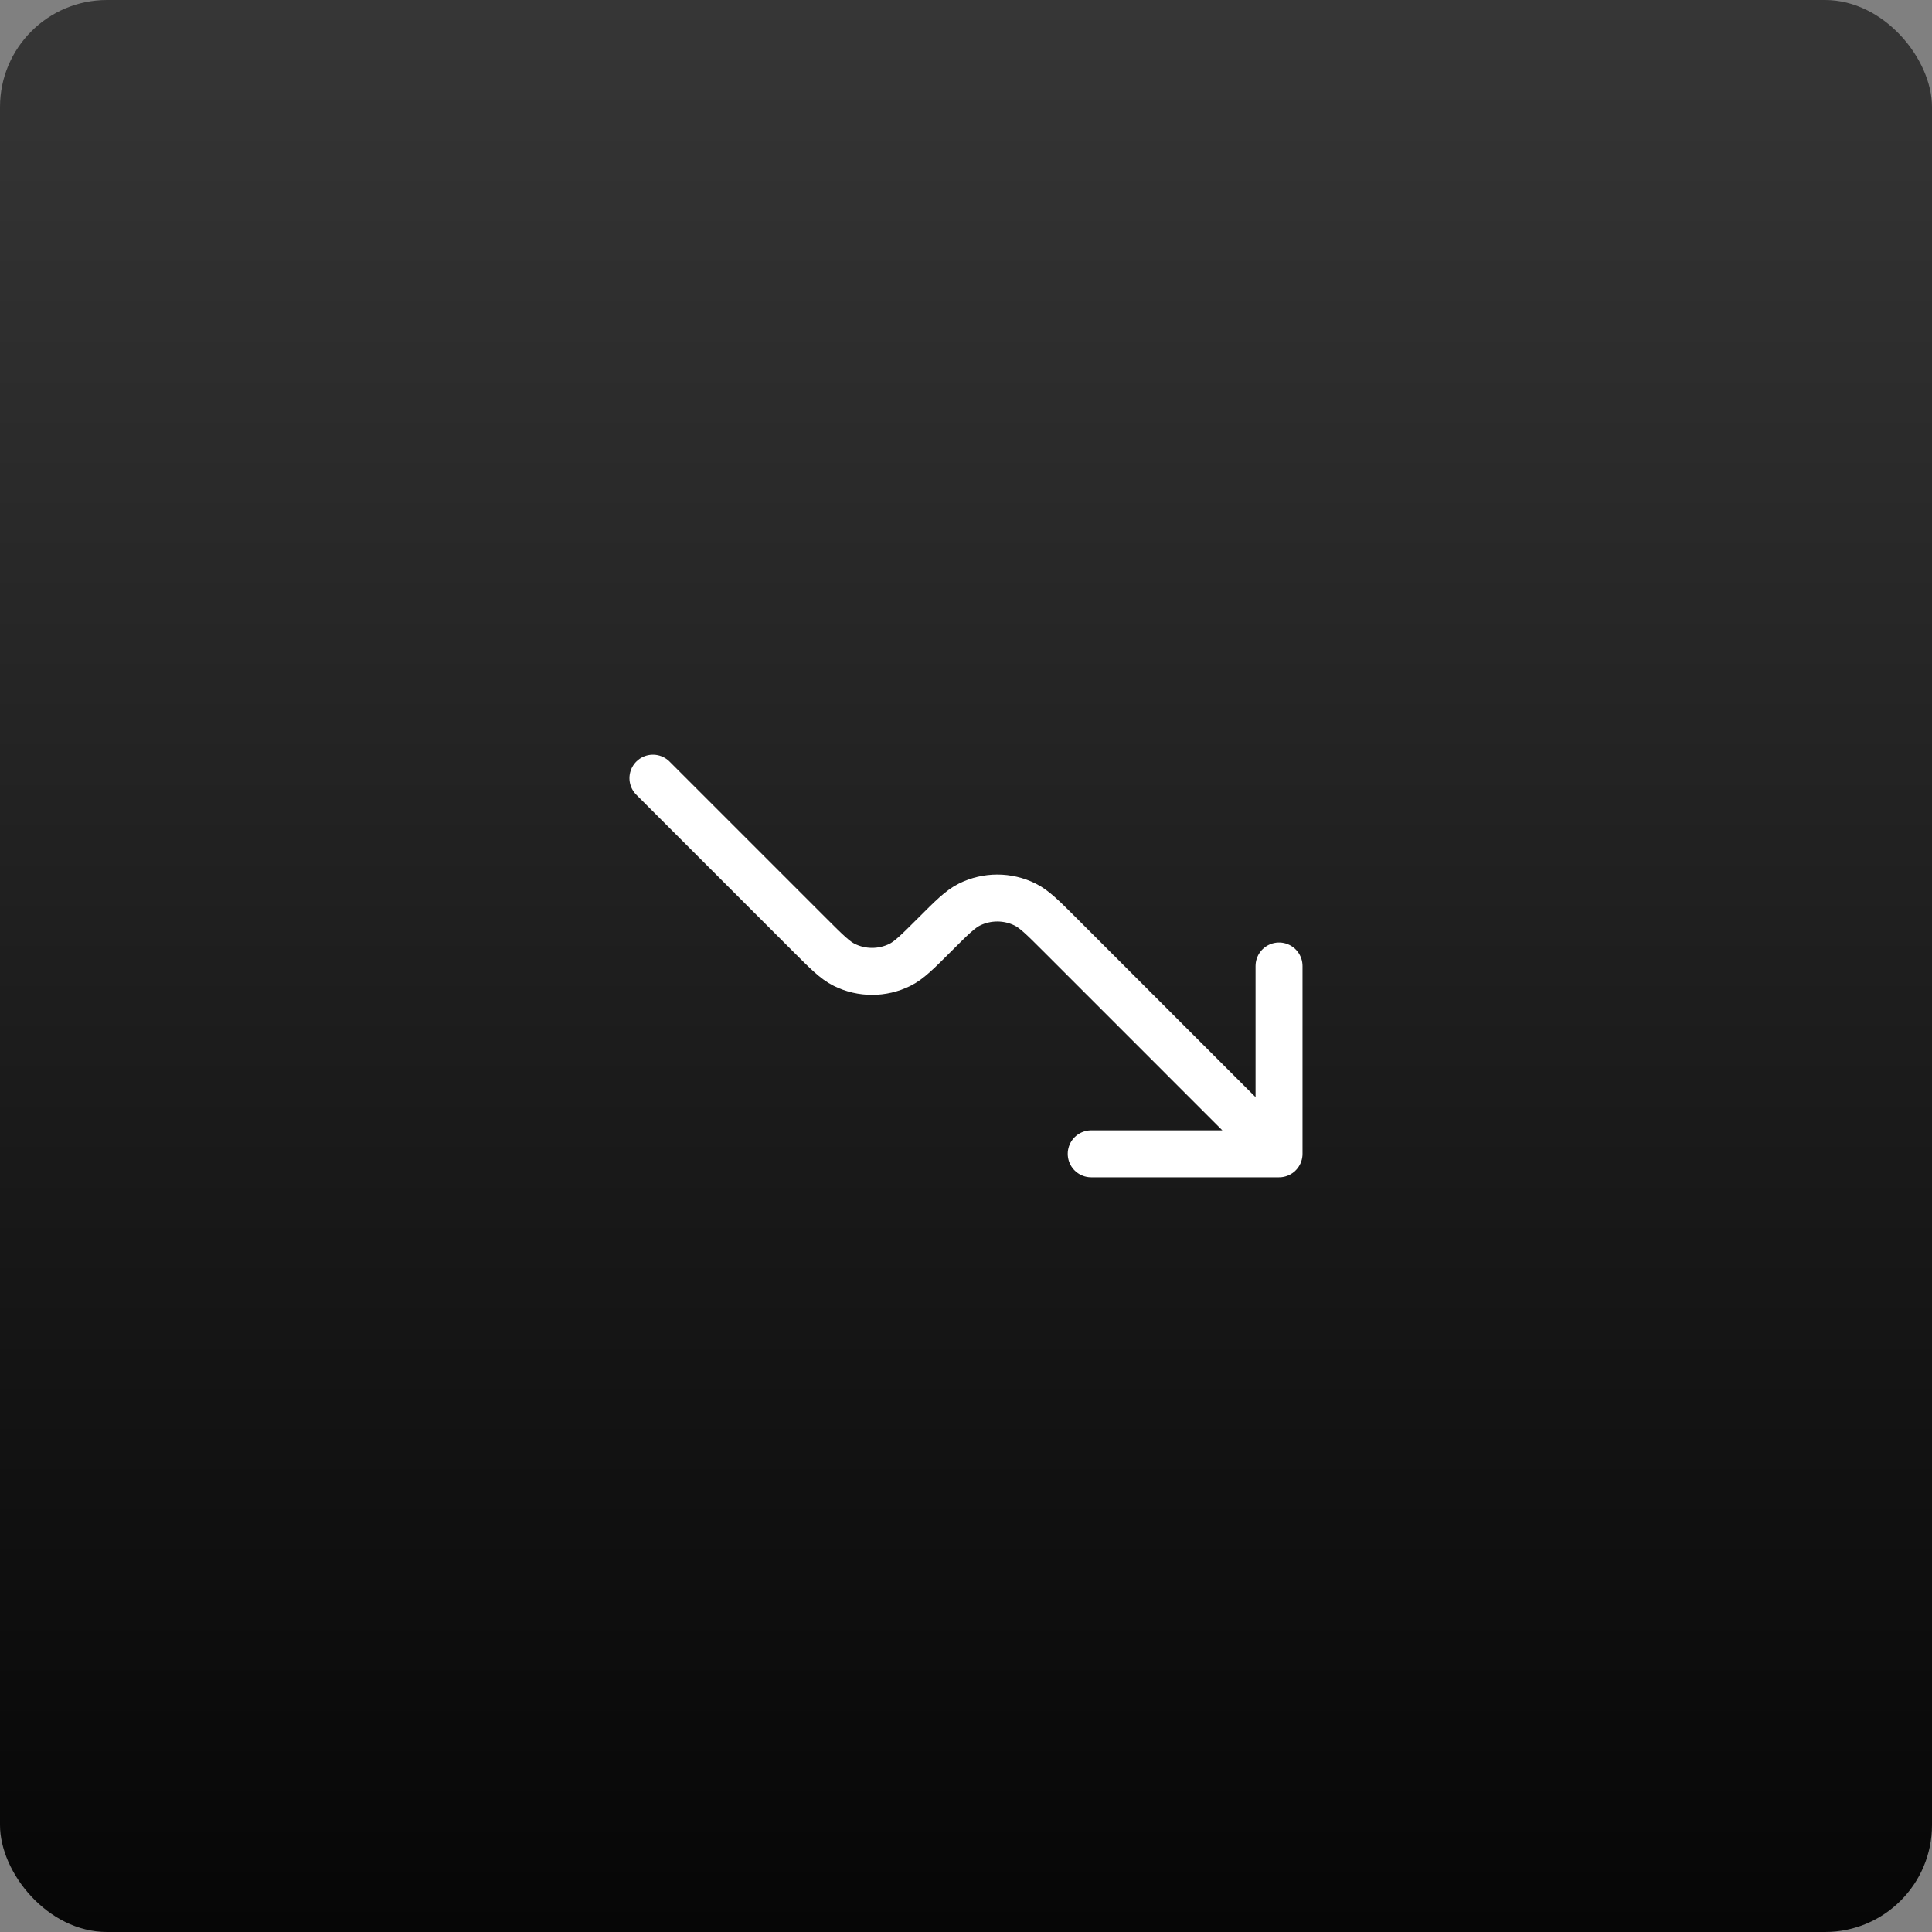
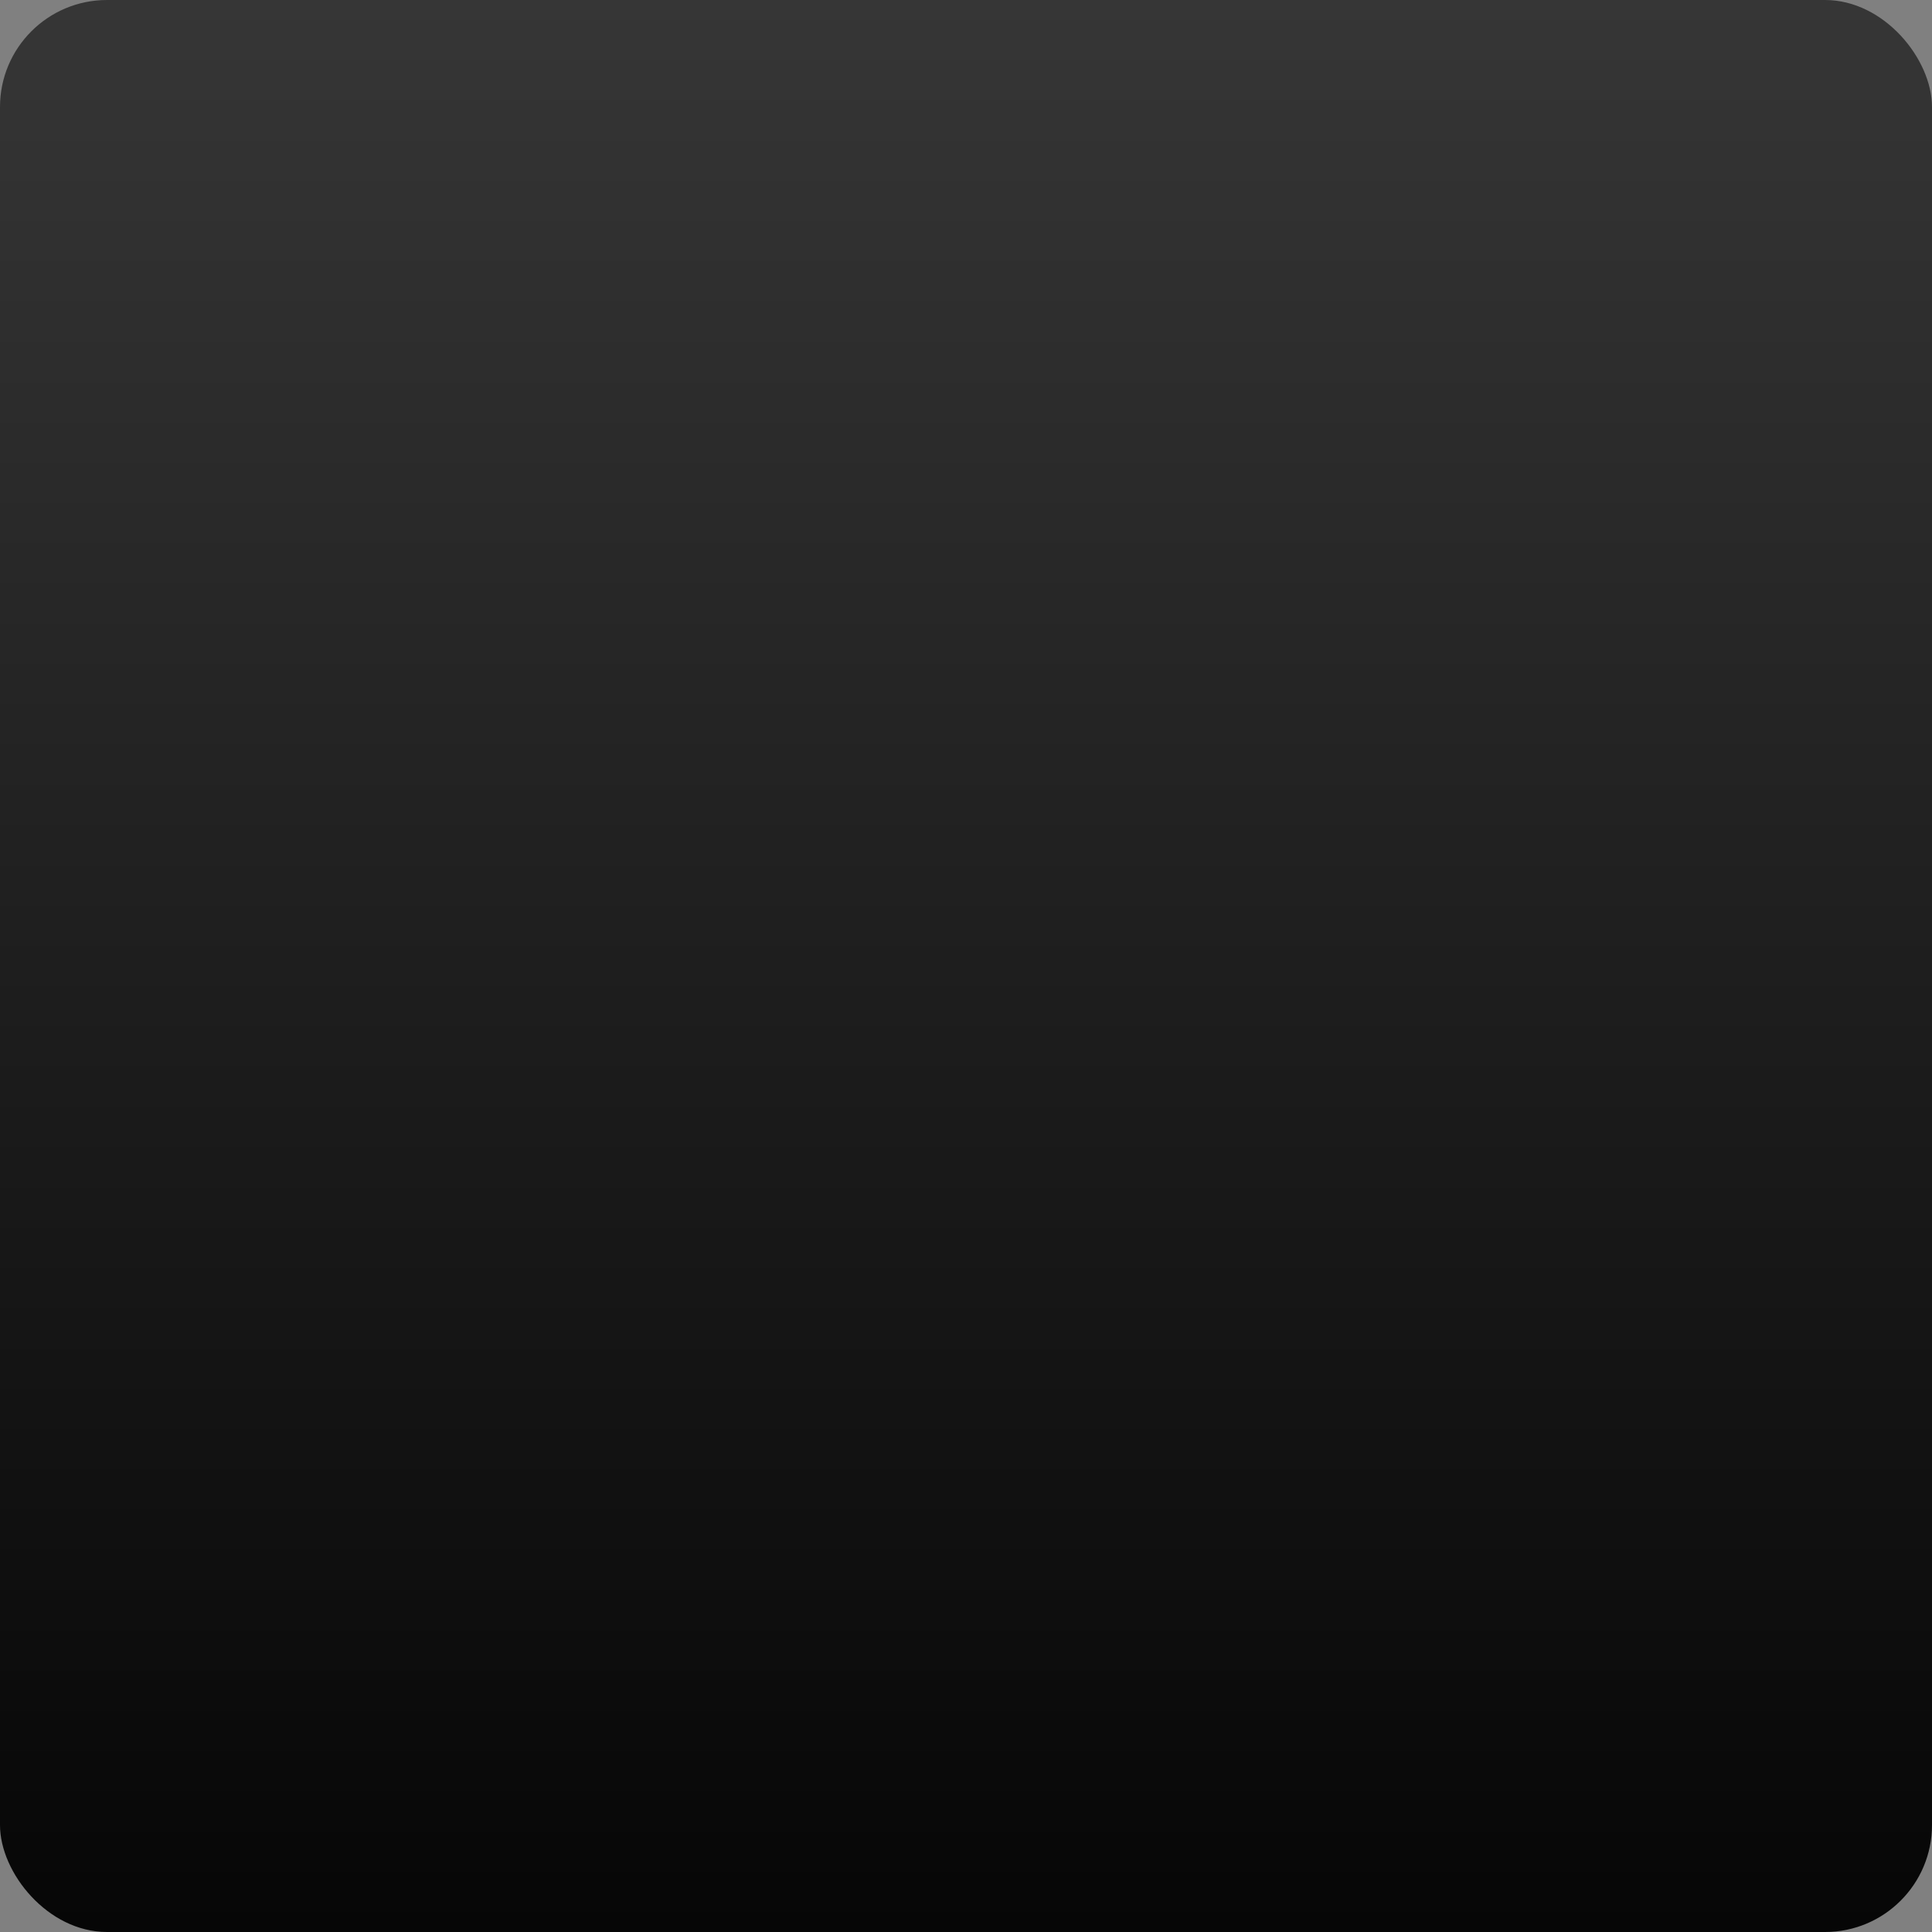
<svg xmlns="http://www.w3.org/2000/svg" width="72" height="72" viewBox="0 0 72 72" fill="none">
  <rect x="0" y="0" width="72" height="72" fill="#808080" stroke="none" />
  <rect width="72" height="72" rx="3.987" fill="url(#paint0_linear_1819_11595)" />
-   <path d="M47.666 43V36M47.666 43H40.666M47.666 43L39.5 34.833C38.864 34.197 38.545 33.879 38.202 33.709C37.55 33.386 36.783 33.386 36.13 33.709C35.787 33.879 35.469 34.197 34.833 34.833V34.833C34.197 35.469 33.879 35.788 33.536 35.958C32.883 36.281 32.116 36.281 31.464 35.958C31.12 35.788 30.802 35.469 30.166 34.833L24.333 29" stroke="white" stroke-width="1.75" stroke-linecap="round" stroke-linejoin="round" />
  <defs>
    <linearGradient id="paint0_linear_1819_11595" x1="36" y1="0" x2="36" y2="72" gradientUnits="userSpaceOnUse">
      <stop stop-color="#363636" />
      <stop offset="1" stop-color="#060606" />
    </linearGradient>
  </defs>
</svg>